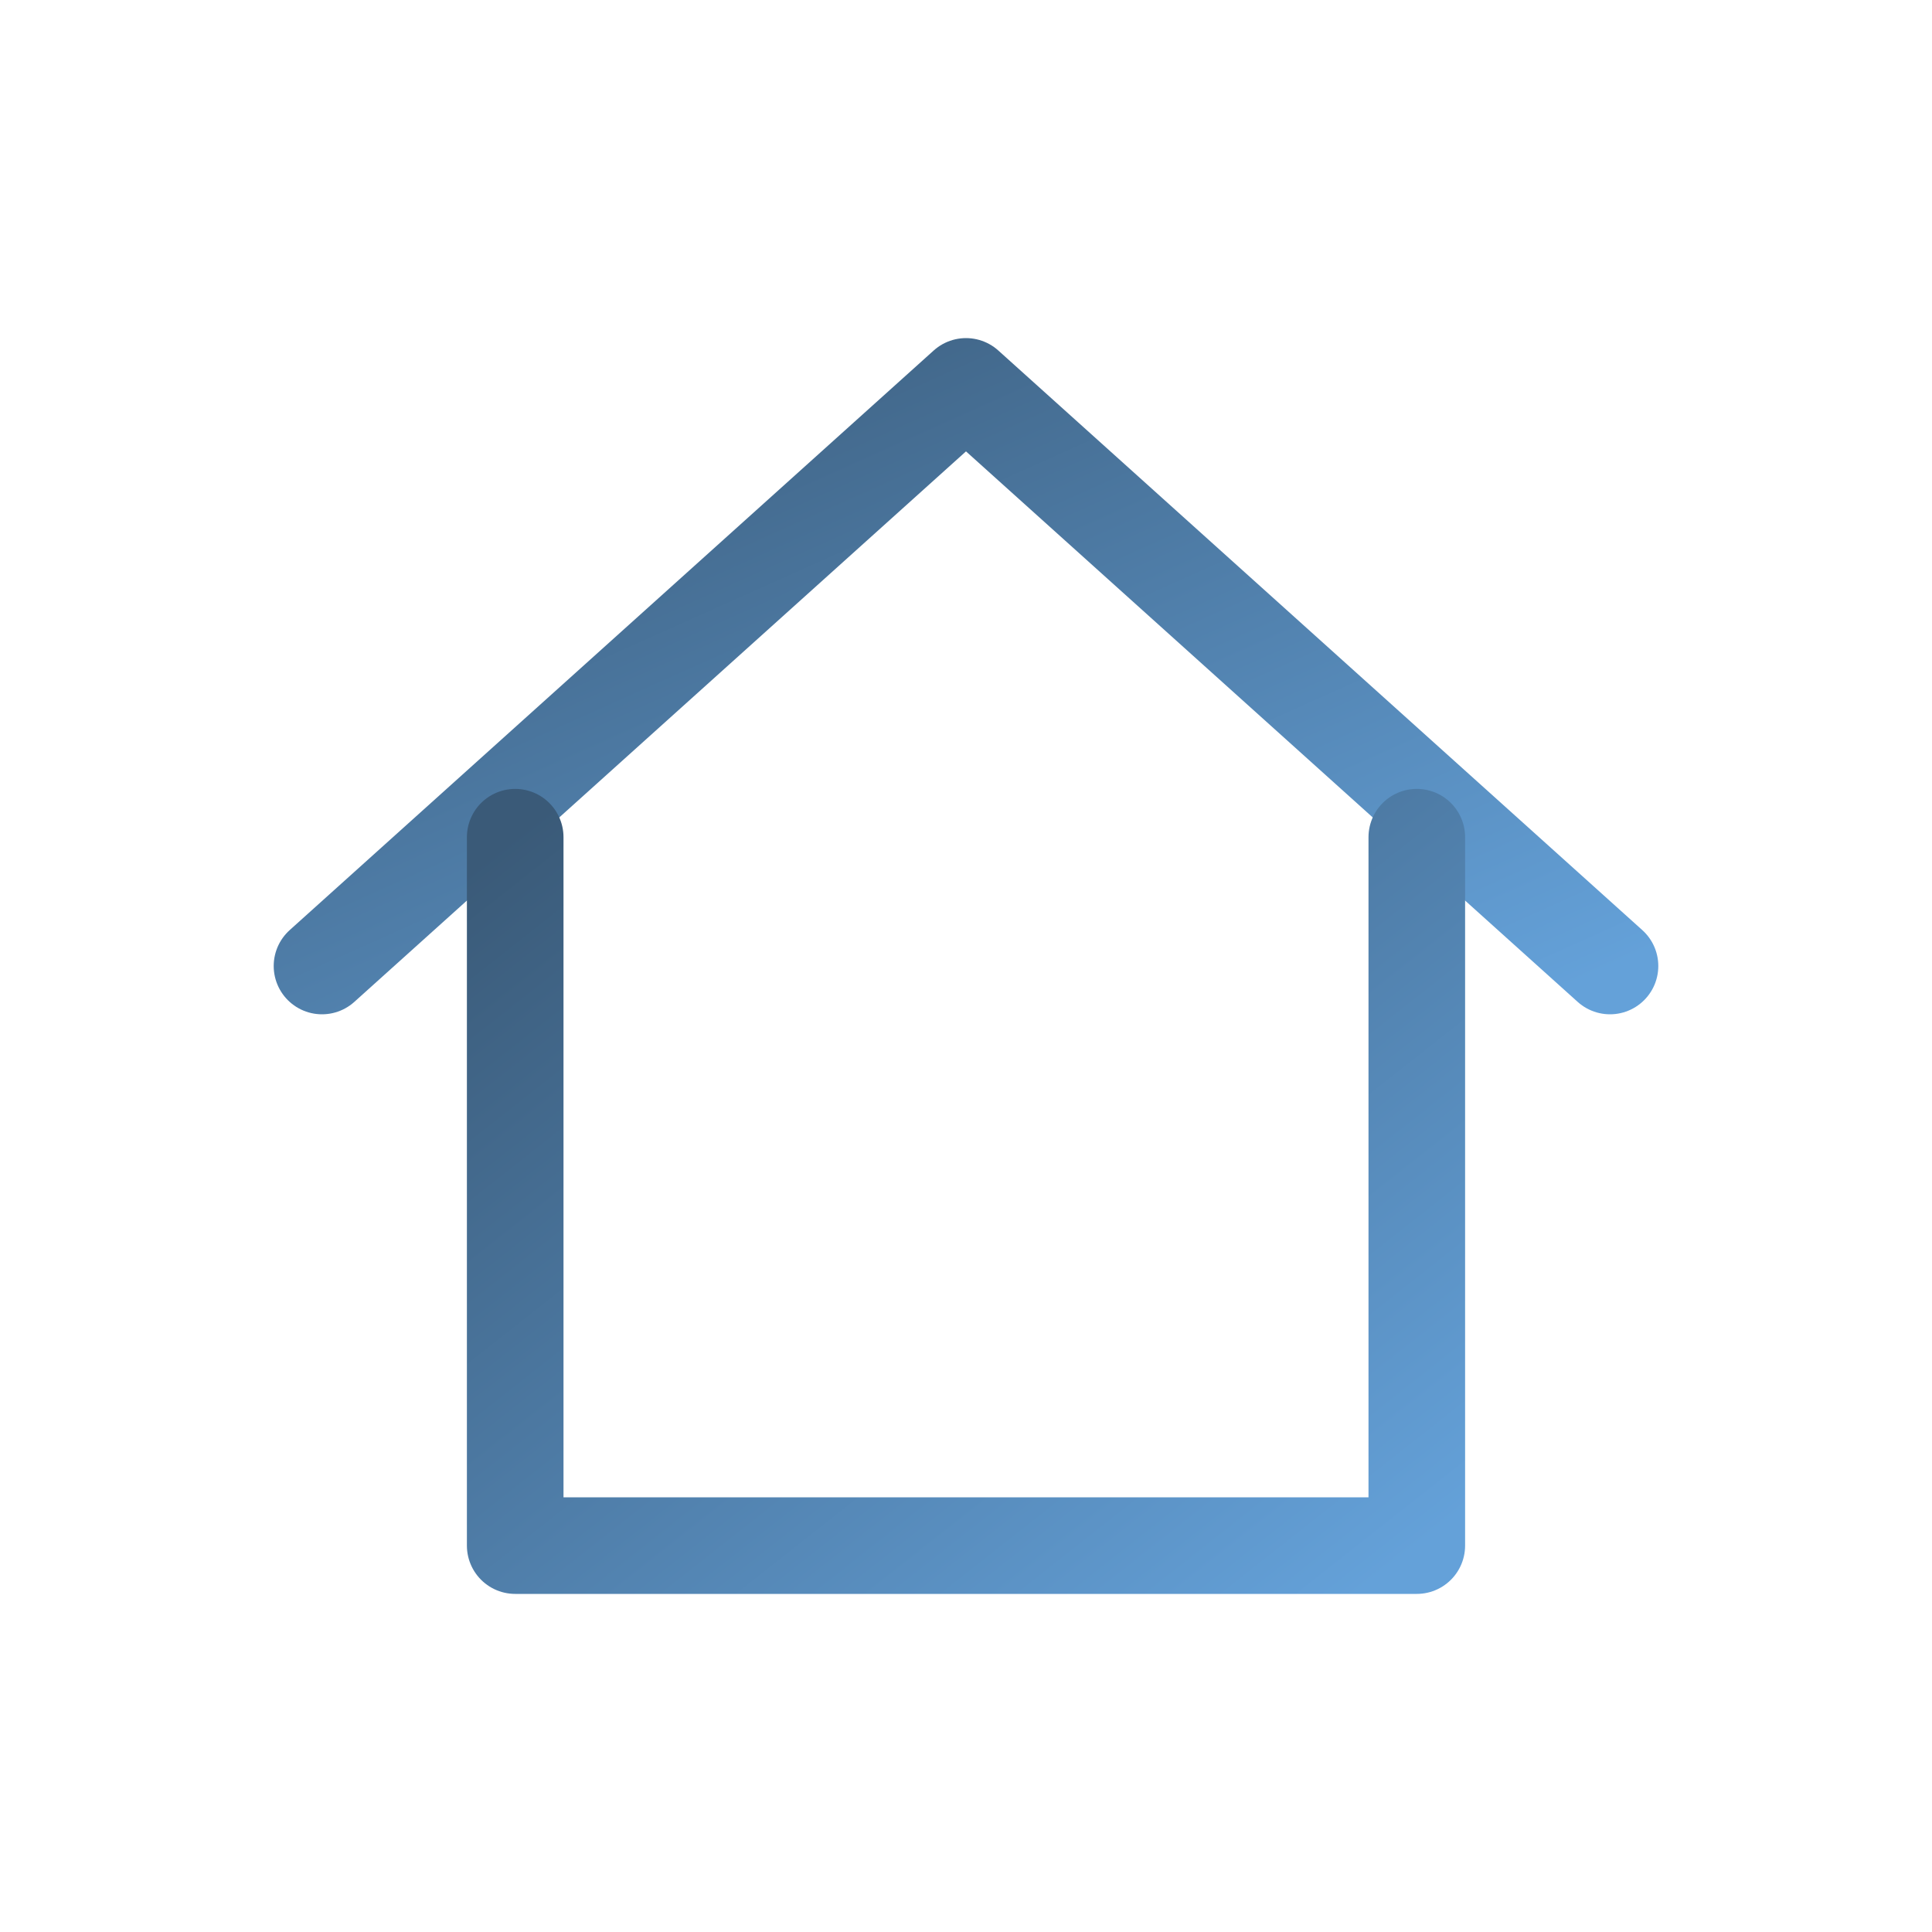
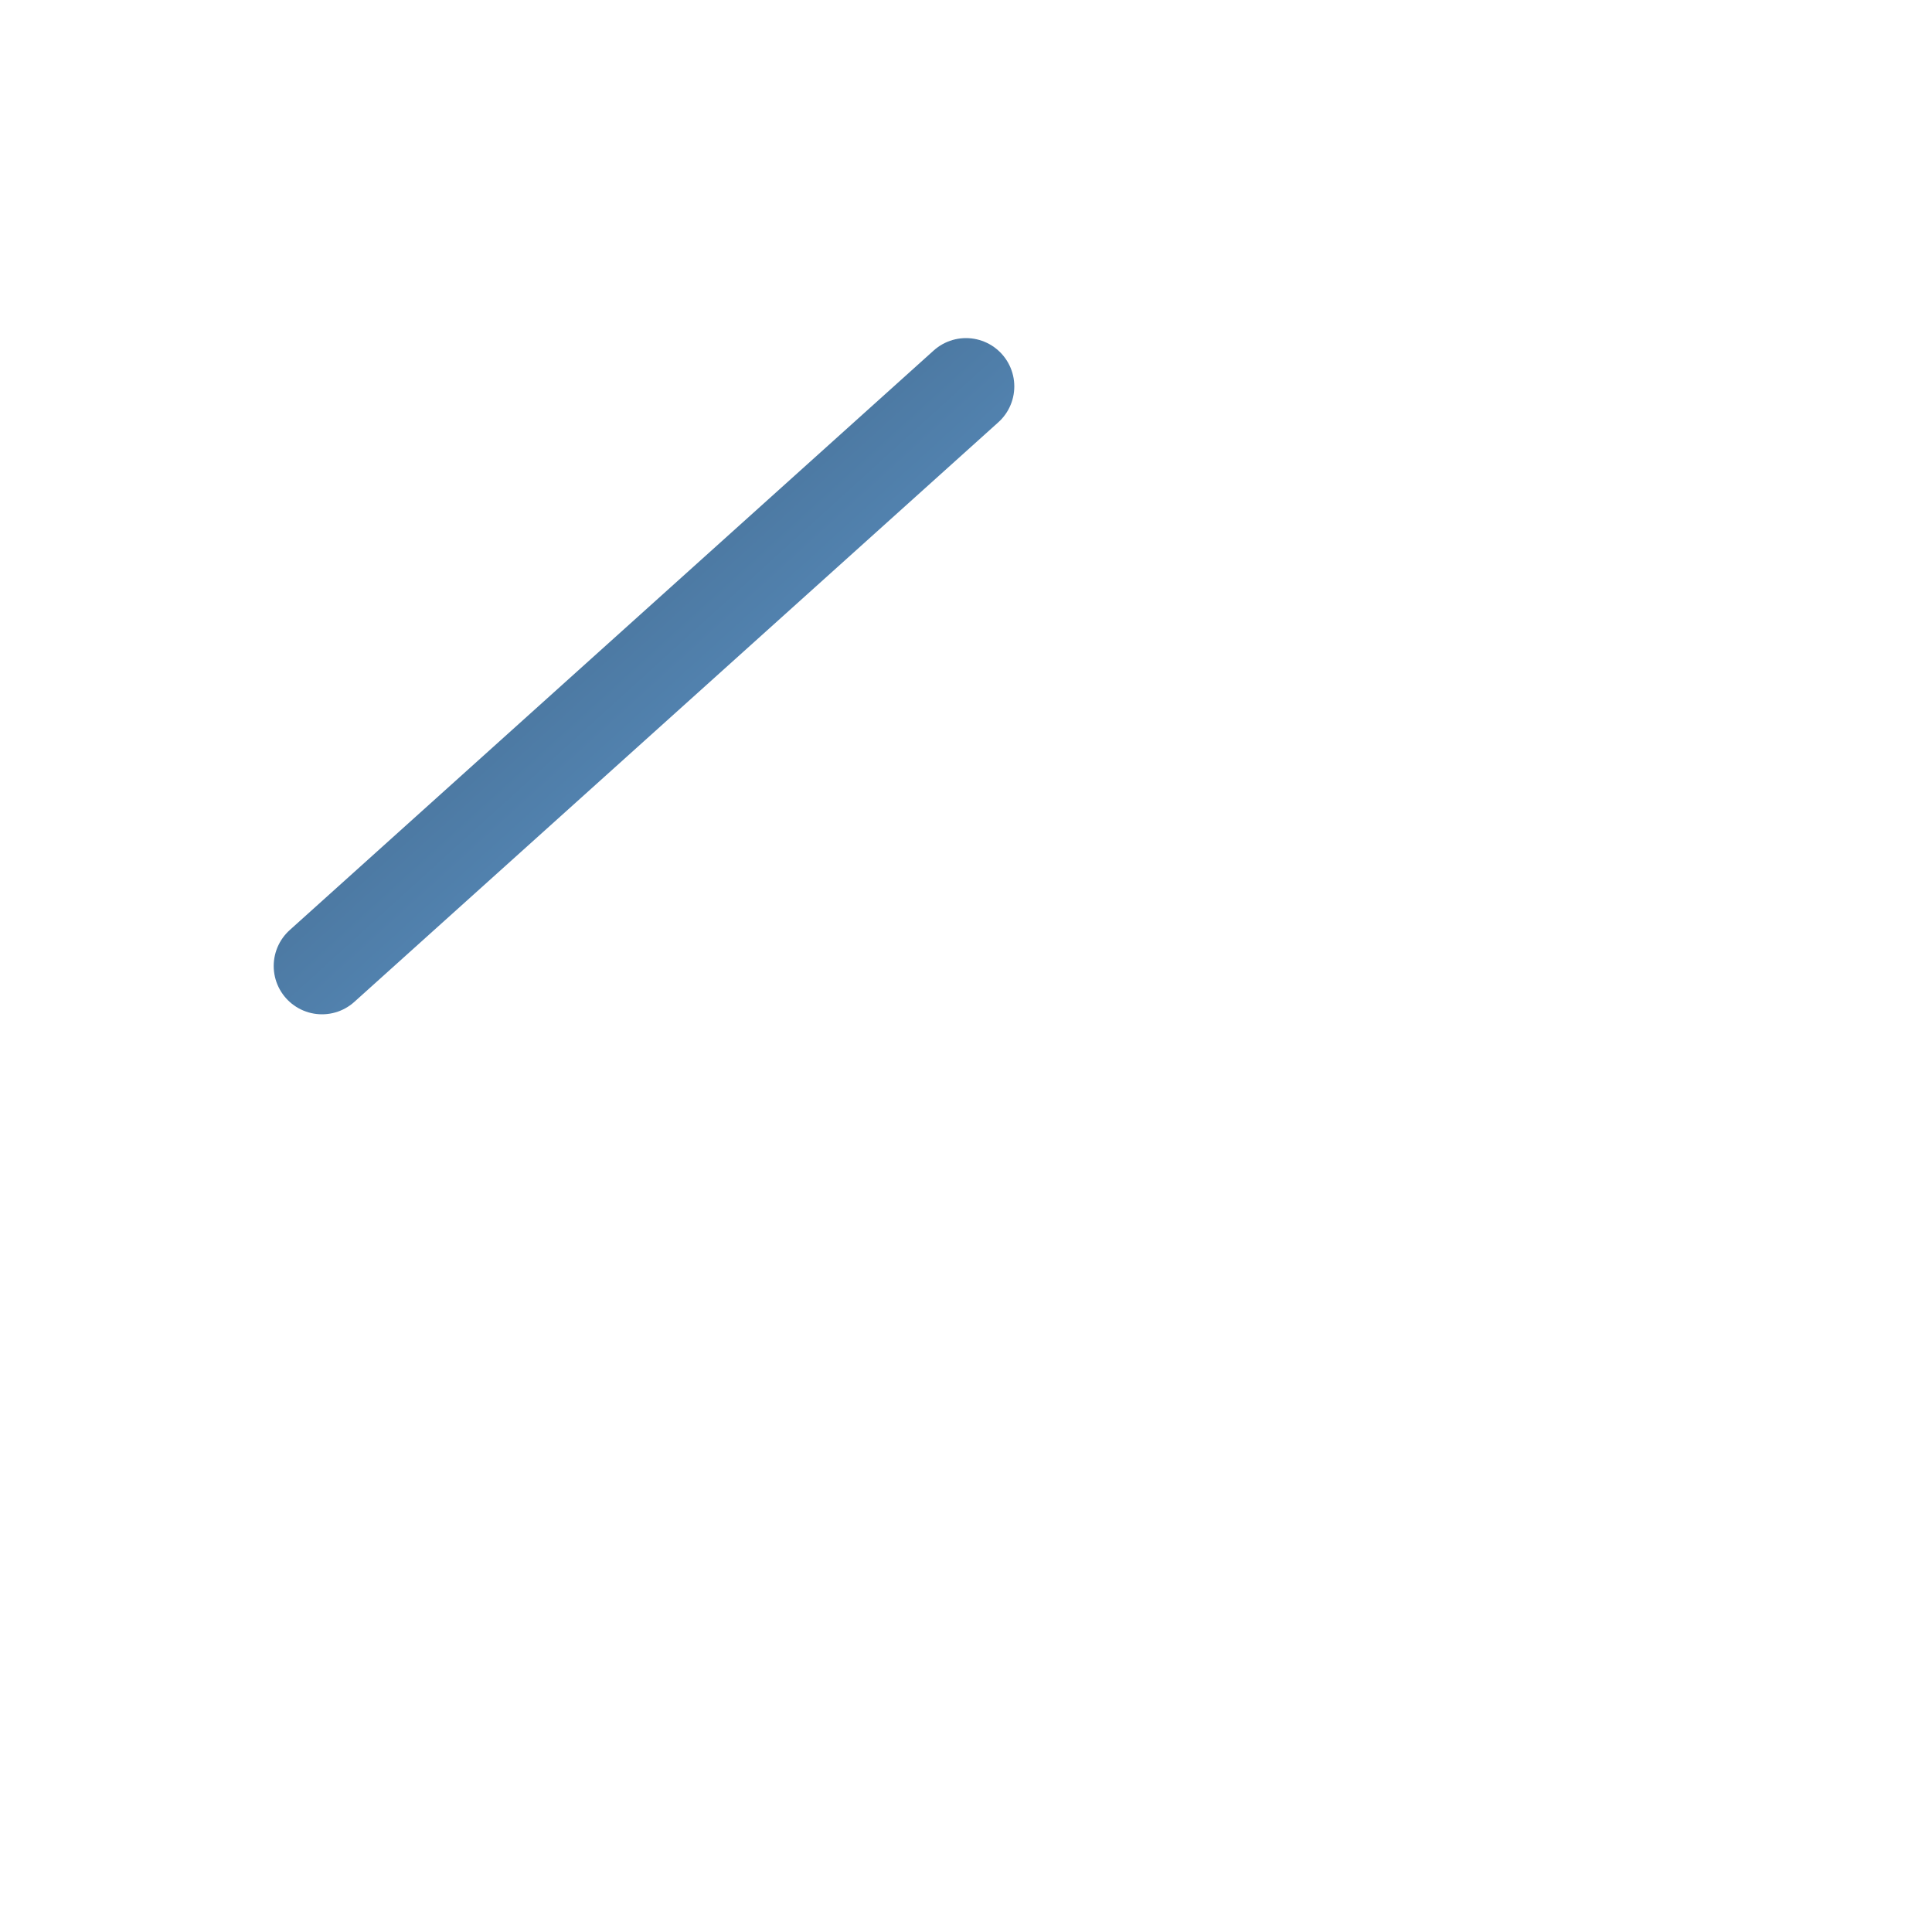
<svg xmlns="http://www.w3.org/2000/svg" width="60" height="60" viewBox="0 0 60 60">
  <defs>
    <linearGradient id="home-gradient" x1="0%" y1="0%" x2="100%" y2="100%">
      <stop offset="0%" stop-color="#3A5A78" />
      <stop offset="100%" stop-color="#64A1D9" />
    </linearGradient>
  </defs>
  <g fill="none" stroke-width="2" stroke-linecap="round" stroke-linejoin="round">
-     <path d="M10 30L30 12L50 30" stroke="url(#home-gradient)" stroke-width="3" />
-     <path d="M16 26V48H44V26" stroke="url(#home-gradient)" stroke-width="3" />
+     <path d="M10 30L30 12" stroke="url(#home-gradient)" stroke-width="3" />
    <rect x="26" y="48" width="8" height="0" stroke="url(#home-gradient)" stroke-width="3">
      <animate attributeName="height" from="0" to="12" dur="0.3s" fill="freeze" />
    </rect>
    <rect x="24" y="32" width="0" height="8" stroke="url(#home-gradient)" stroke-width="3">
      <animate attributeName="width" from="0" to="12" dur="0.3s" fill="freeze" begin="0.3s" />
    </rect>
  </g>
</svg>